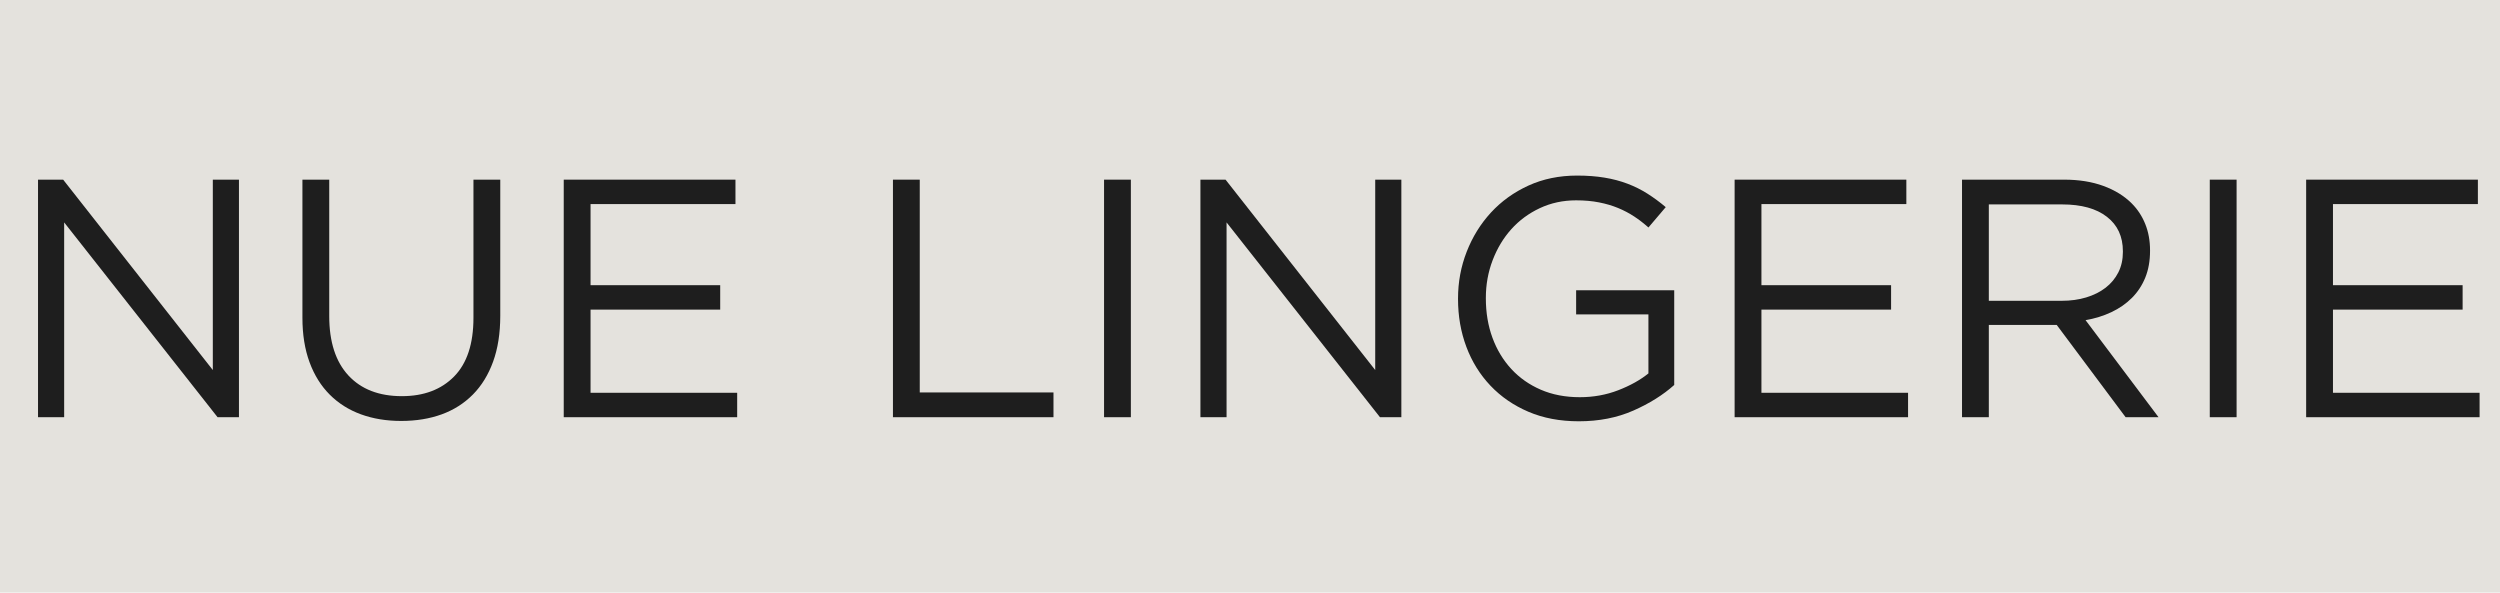
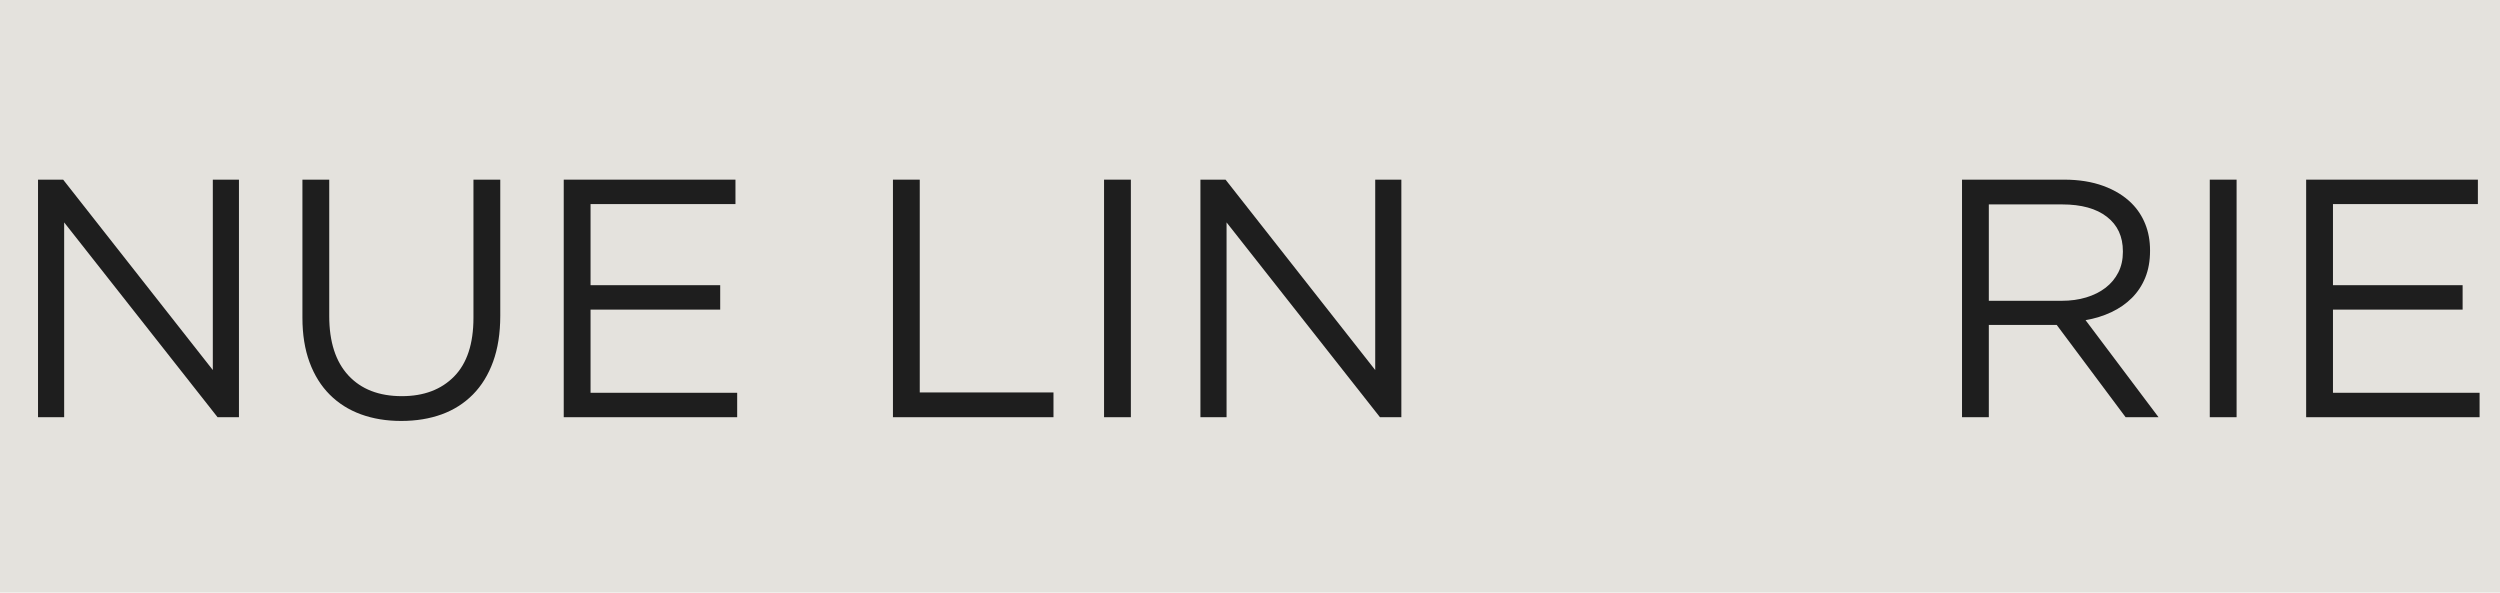
<svg xmlns="http://www.w3.org/2000/svg" version="1.0" preserveAspectRatio="xMidYMid meet" height="512" viewBox="0 0 1620 384" zoomAndPan="magnify" width="2160">
  <defs>
    <g />
    <clipPath id="f982b7ca25">
      <rect height="265" y="0" width="1618" x="0" />
    </clipPath>
  </defs>
-   <rect fill-opacity="1" height="460.8" y="-38.4" fill="#ffffff" width="1944" x="-162" />
  <rect fill-opacity="1" height="460.8" y="-38.4" fill="#e4e2dd" width="1944" x="-162" />
  <g transform="matrix(1, 0, 0, 1, 2, 59)">
    <g clip-path="url(#f982b7ca25)">
      <g fill-opacity="1" fill="#1e1e1e">
        <g transform="translate(0.874, 211.351)">
          <g>
            <path d="M 21.766 -153.938 L 38.047 -153.938 L 135.031 -30.562 L 135.031 -153.938 L 151.969 -153.938 L 151.969 0 L 138.109 0 L 38.703 -126.234 L 38.703 0 L 21.766 0 Z M 21.766 -153.938" />
          </g>
        </g>
      </g>
      <g fill-opacity="1" fill="#1e1e1e">
        <g transform="translate(174.613, 211.351)">
          <g>
            <path d="M 83.344 2.422 C 73.82 2.422 65.141 0.992 57.297 -1.859 C 49.453 -4.723 42.707 -8.977 37.062 -14.625 C 31.414 -20.27 27.051 -27.27 23.969 -35.625 C 20.895 -43.977 19.359 -53.582 19.359 -64.438 L 19.359 -153.938 L 36.734 -153.938 L 36.734 -65.531 C 36.734 -48.82 40.875 -35.992 49.156 -27.047 C 57.438 -18.109 68.984 -13.641 83.797 -13.641 C 98.016 -13.641 109.301 -17.891 117.656 -26.391 C 126.008 -34.891 130.188 -47.57 130.188 -64.438 L 130.188 -153.938 L 147.562 -153.938 L 147.562 -65.75 C 147.562 -54.469 146.02 -44.57 142.938 -36.062 C 139.863 -27.562 135.504 -20.453 129.859 -14.734 C 124.211 -9.016 117.469 -4.723 109.625 -1.859 C 101.781 0.992 93.02 2.422 83.344 2.422 Z M 83.344 2.422" />
          </g>
        </g>
      </g>
      <g fill-opacity="1" fill="#1e1e1e">
        <g transform="translate(341.535, 211.351)">
          <g>
            <path d="M 21.766 -153.938 L 133.047 -153.938 L 133.047 -138.109 L 39.141 -138.109 L 39.141 -85.547 L 123.156 -85.547 L 123.156 -69.719 L 39.141 -69.719 L 39.141 -15.828 L 134.156 -15.828 L 134.156 0 L 21.766 0 Z M 21.766 -153.938" />
          </g>
        </g>
      </g>
      <g fill-opacity="1" fill="#1e1e1e">
        <g transform="translate(488.883, 211.351)">
          <g />
        </g>
      </g>
      <g fill-opacity="1" fill="#1e1e1e">
        <g transform="translate(554.86, 211.351)">
          <g>
            <path d="M 21.766 -153.938 L 39.141 -153.938 L 39.141 -16.047 L 125.797 -16.047 L 125.797 0 L 21.766 0 Z M 21.766 -153.938" />
          </g>
        </g>
      </g>
      <g fill-opacity="1" fill="#1e1e1e">
        <g transform="translate(690.112, 211.351)">
          <g>
            <path d="M 23.312 -153.938 L 40.688 -153.938 L 40.688 0 L 23.312 0 Z M 23.312 -153.938" />
          </g>
        </g>
      </g>
      <g fill-opacity="1" fill="#1e1e1e">
        <g transform="translate(754.11, 211.351)">
          <g>
            <path d="M 21.766 -153.938 L 38.047 -153.938 L 135.031 -30.562 L 135.031 -153.938 L 151.969 -153.938 L 151.969 0 L 138.109 0 L 38.703 -126.234 L 38.703 0 L 21.766 0 Z M 21.766 -153.938" />
          </g>
        </g>
      </g>
      <g fill-opacity="1" fill="#1e1e1e">
        <g transform="translate(927.849, 211.351)">
          <g>
-             <path d="M 93.25 2.641 C 81.082 2.641 70.195 0.586 60.594 -3.516 C 50.988 -7.617 42.773 -13.266 35.953 -20.453 C 29.141 -27.641 23.938 -36.031 20.344 -45.625 C 16.75 -55.227 14.953 -65.531 14.953 -76.531 L 14.953 -76.969 C 14.953 -87.531 16.82 -97.609 20.562 -107.203 C 24.301 -116.805 29.539 -125.273 36.281 -132.609 C 43.031 -139.941 51.129 -145.77 60.578 -150.094 C 70.035 -154.414 80.555 -156.578 92.141 -156.578 C 98.598 -156.578 104.5 -156.133 109.844 -155.25 C 115.195 -154.375 120.18 -153.055 124.797 -151.297 C 129.422 -149.547 133.75 -147.383 137.781 -144.812 C 141.812 -142.25 145.734 -139.352 149.547 -136.125 L 138.328 -122.938 C 135.398 -125.57 132.32 -127.953 129.094 -130.078 C 125.863 -132.203 122.379 -134.035 118.641 -135.578 C 114.91 -137.117 110.805 -138.328 106.328 -139.203 C 101.859 -140.086 96.91 -140.531 91.484 -140.531 C 82.984 -140.531 75.141 -138.844 67.953 -135.469 C 60.766 -132.094 54.602 -127.547 49.469 -121.828 C 44.344 -116.117 40.312 -109.414 37.375 -101.719 C 34.445 -94.02 32.984 -85.914 32.984 -77.406 L 32.984 -76.969 C 32.984 -67.738 34.41 -59.238 37.266 -51.469 C 40.129 -43.695 44.203 -36.953 49.484 -31.234 C 54.766 -25.516 61.141 -21.039 68.609 -17.812 C 76.086 -14.582 84.52 -12.969 93.906 -12.969 C 102.707 -12.969 110.988 -14.469 118.75 -17.469 C 126.52 -20.477 133.047 -24.113 138.328 -28.375 L 138.328 -66.641 L 91.484 -66.641 L 91.484 -82.25 L 155.047 -82.25 L 155.047 -20.891 C 147.859 -14.441 139.02 -8.906 128.531 -4.281 C 118.051 0.332 106.289 2.641 93.25 2.641 Z M 93.25 2.641" />
-           </g>
+             </g>
        </g>
      </g>
      <g fill-opacity="1" fill="#1e1e1e">
        <g transform="translate(1100.268, 211.351)">
          <g>
-             <path d="M 21.766 -153.938 L 133.047 -153.938 L 133.047 -138.109 L 39.141 -138.109 L 39.141 -85.547 L 123.156 -85.547 L 123.156 -69.719 L 39.141 -69.719 L 39.141 -15.828 L 134.156 -15.828 L 134.156 0 L 21.766 0 Z M 21.766 -153.938" />
-           </g>
+             </g>
        </g>
      </g>
      <g fill-opacity="1" fill="#1e1e1e">
        <g transform="translate(1247.617, 211.351)">
          <g>
            <path d="M 21.766 -153.938 L 87.969 -153.938 C 97.5 -153.938 105.961 -152.582 113.359 -149.875 C 120.766 -147.164 126.891 -143.391 131.734 -138.547 C 135.547 -134.734 138.477 -130.258 140.531 -125.125 C 142.582 -120 143.609 -114.359 143.609 -108.203 L 143.609 -107.766 C 143.609 -101.305 142.582 -95.547 140.531 -90.484 C 138.477 -85.43 135.582 -81.035 131.844 -77.297 C 128.102 -73.555 123.664 -70.477 118.531 -68.062 C 113.406 -65.645 107.836 -63.922 101.828 -62.891 L 149.109 0 L 127.781 0 L 83.125 -59.812 L 39.141 -59.812 L 39.141 0 L 21.766 0 Z M 86.422 -75.438 C 92.141 -75.438 97.414 -76.164 102.25 -77.625 C 107.094 -79.094 111.273 -81.18 114.797 -83.891 C 118.316 -86.609 121.066 -89.91 123.047 -93.797 C 125.023 -97.68 126.016 -102.117 126.016 -107.109 L 126.016 -107.547 C 126.016 -117.078 122.566 -124.516 115.672 -129.859 C 108.785 -135.211 99.113 -137.891 86.656 -137.891 L 39.141 -137.891 L 39.141 -75.438 Z M 86.422 -75.438" />
          </g>
        </g>
      </g>
      <g fill-opacity="1" fill="#1e1e1e">
        <g transform="translate(1406.621, 211.351)">
          <g>
            <path d="M 23.312 -153.938 L 40.688 -153.938 L 40.688 0 L 23.312 0 Z M 23.312 -153.938" />
          </g>
        </g>
      </g>
      <g fill-opacity="1" fill="#1e1e1e">
        <g transform="translate(1470.619, 211.351)">
          <g>
-             <path d="M 21.766 -153.938 L 133.047 -153.938 L 133.047 -138.109 L 39.141 -138.109 L 39.141 -85.547 L 123.156 -85.547 L 123.156 -69.719 L 39.141 -69.719 L 39.141 -15.828 L 134.156 -15.828 L 134.156 0 L 21.766 0 Z M 21.766 -153.938" />
+             <path d="M 21.766 -153.938 L 133.047 -153.938 L 133.047 -138.109 L 39.141 -138.109 L 39.141 -85.547 L 123.156 -85.547 L 123.156 -69.719 L 39.141 -69.719 L 39.141 -15.828 L 134.156 -15.828 L 134.156 0 L 21.766 0 M 21.766 -153.938" />
          </g>
        </g>
      </g>
    </g>
  </g>
</svg>